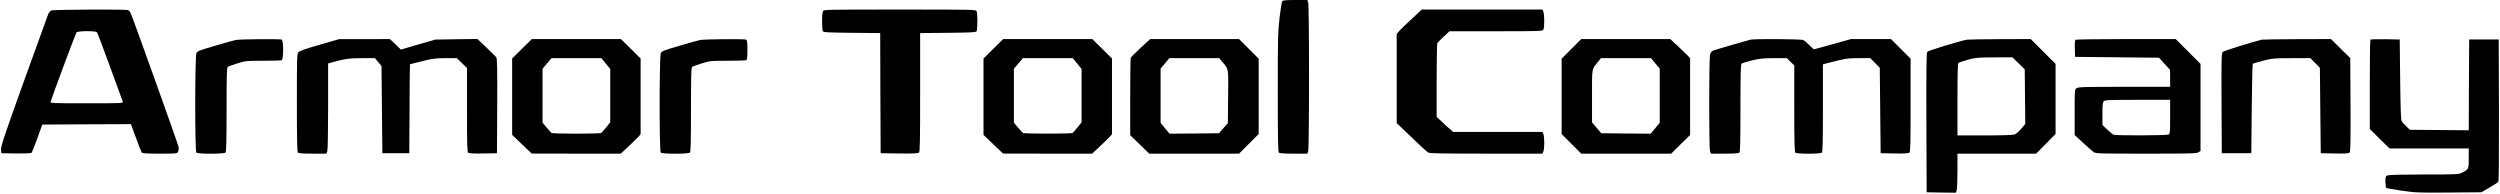
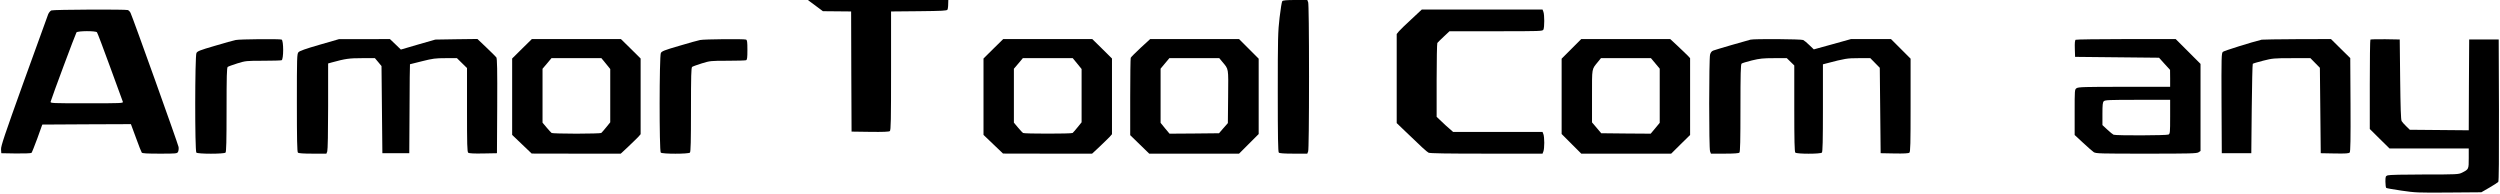
<svg xmlns="http://www.w3.org/2000/svg" version="1.0" width="2880pt" height="223pt" viewBox="0 0 2880 223" preserveAspectRatio="xMidYMid meet">
  <g transform="translate(0,223) scale(0.1,-0.1)" fill="#000000" stroke="none">
    <path d="M14772 2217 c-6 -7 -20 -92 -31 -188 -19 -162 -21 -232 -21 -861 0 -519 3 -687 12 -696 8 -8 60 -12 170 -12 l158 0 10 26 c6 16 10 342 10 859 0 517 -4 843 -10 859 l-10 26 -139 0 c-99 0 -142 -4 -149 -13z" />
    <path d="M592 2110 c-13 -6 -29 -25 -37 -44 -8 -19 -134 -367 -280 -773 -222 -618 -265 -745 -263 -783 l3 -45 169 -3 c93 -1 174 2 179 7 5 5 35 80 67 167 l57 159 511 3 510 2 58 -157 c31 -87 62 -164 67 -171 7 -9 61 -12 208 -12 192 0 199 1 210 21 6 12 9 37 6 56 -6 35 -530 1499 -553 1544 -7 15 -21 29 -29 33 -26 10 -858 6 -883 -4z m525 -252 c6 -7 74 -186 151 -398 77 -212 144 -393 147 -402 7 -17 -17 -18 -415 -18 -397 0 -422 1 -417 18 16 57 289 788 298 799 16 18 222 19 236 1z" />
-     <path d="M9480 2101 c-13 -25 -13 -211 0 -231 8 -13 58 -15 335 -18 l325 -3 2 -692 3 -692 214 -3 c149 -2 218 1 227 9 12 10 14 127 14 695 l0 683 320 3 c272 3 322 5 330 18 13 20 13 206 0 231 -10 19 -31 19 -885 19 -854 0 -875 0 -885 -19z" />
+     <path d="M9480 2101 l325 -3 2 -692 3 -692 214 -3 c149 -2 218 1 227 9 12 10 14 127 14 695 l0 683 320 3 c272 3 322 5 330 18 13 20 13 206 0 231 -10 19 -31 19 -885 19 -854 0 -875 0 -885 -19z" />
    <path d="M16261 2010 c-65 -60 -131 -123 -145 -140 l-26 -32 0 -513 0 -513 98 -94 c186 -180 247 -235 269 -247 15 -8 207 -11 668 -11 l645 0 10 26 c6 14 10 58 10 99 0 41 -4 85 -10 99 l-10 26 -515 0 -515 0 -42 37 c-24 20 -67 59 -95 87 l-53 50 0 421 c0 231 4 425 8 430 4 6 37 38 74 73 l66 62 536 0 c519 0 536 1 546 19 13 25 13 171 0 205 l-10 26 -695 0 -696 0 -118 -110z" />
    <path d="M2715 1769 c-22 -4 -130 -34 -240 -67 -172 -50 -202 -62 -212 -83 -18 -34 -19 -1129 -1 -1147 17 -17 319 -17 336 0 9 9 12 132 12 494 0 390 3 484 13 493 8 6 58 24 112 41 94 29 104 30 295 30 109 0 205 3 214 6 24 9 24 229 0 238 -23 9 -483 5 -529 -5z" />
    <path d="M3680 1714 c-160 -46 -230 -71 -242 -86 -17 -19 -18 -62 -18 -582 0 -424 3 -565 12 -574 8 -8 60 -12 170 -12 l158 0 10 26 c6 15 10 223 10 519 l0 494 43 12 c157 43 201 49 347 49 l149 0 38 -45 38 -46 5 -502 5 -502 155 0 155 0 3 513 c1 281 3 512 5 512 1 0 64 16 140 35 124 31 153 35 270 35 l131 0 58 -57 58 -57 0 -482 c0 -398 2 -484 14 -493 9 -8 64 -11 172 -9 l159 3 3 543 c2 424 -1 547 -10 561 -7 9 -59 61 -116 115 l-102 97 -243 -3 -242 -4 -199 -57 -198 -58 -63 61 -63 60 -294 -1 -293 0 -225 -65z" />
    <path d="M6013 1668 l-113 -112 0 -440 0 -440 113 -108 112 -107 513 -1 513 0 87 81 c48 45 99 96 115 112 l27 31 0 436 0 436 -113 112 -114 112 -513 0 -513 0 -114 -112z m966 -170 l51 -63 0 -307 0 -307 -47 -58 c-26 -32 -51 -61 -57 -65 -6 -4 -135 -8 -286 -8 -151 0 -280 4 -285 8 -6 4 -32 32 -58 63 l-47 56 0 311 0 310 52 61 51 61 287 0 288 0 51 -62z" />
    <path d="M8065 1769 c-22 -4 -130 -34 -240 -67 -172 -50 -202 -62 -212 -83 -18 -34 -19 -1129 -1 -1147 17 -17 319 -17 336 0 9 9 12 132 12 494 0 390 3 484 13 493 8 6 58 24 112 41 94 29 104 30 295 30 109 0 205 3 214 6 13 5 16 25 16 119 0 94 -3 114 -16 119 -23 9 -483 5 -529 -5z" />
    <path d="M11443 1668 l-113 -112 0 -440 0 -440 113 -108 112 -107 513 -1 513 0 87 81 c48 45 99 96 115 112 l27 31 0 436 0 436 -113 112 -114 112 -513 0 -513 0 -114 -112z m966 -170 l51 -63 0 -307 0 -307 -47 -58 c-26 -32 -51 -61 -57 -65 -14 -10 -558 -10 -571 0 -6 4 -32 32 -58 63 l-47 56 0 311 0 310 52 61 51 61 287 0 288 0 51 -62z" />
    <path d="M13141 1680 c-60 -56 -112 -108 -115 -116 -3 -9 -6 -213 -6 -453 l0 -438 109 -106 110 -107 517 0 518 0 113 113 113 113 0 434 0 434 -113 113 -113 113 -512 0 -512 0 -109 -100z m940 -162 c75 -90 70 -63 67 -401 l-3 -305 -51 -58 -51 -59 -285 -3 -285 -2 -52 62 -51 63 0 312 0 312 50 60 51 61 287 0 288 0 35 -42z" />
    <path d="M18103 1667 l-113 -113 0 -434 0 -434 113 -113 113 -113 518 0 518 0 109 108 109 107 0 443 0 442 -32 34 c-18 18 -70 68 -115 110 l-82 76 -512 0 -513 0 -113 -113z m967 -168 l50 -60 0 -312 0 -312 -52 -63 -52 -62 -285 2 -285 3 -53 63 -53 62 0 303 c0 333 -5 304 69 395 l34 42 288 0 288 0 51 -61z" />
    <path d="M20165 1773 c-46 -11 -402 -115 -427 -125 -19 -7 -31 -21 -38 -47 -13 -48 -14 -1080 0 -1115 l10 -26 158 0 c110 0 162 4 170 12 9 9 12 137 12 514 0 389 3 504 13 511 6 6 60 22 119 37 92 22 129 26 255 26 l147 0 43 -42 43 -42 0 -496 c0 -372 3 -499 12 -508 17 -17 289 -17 306 0 9 9 12 137 12 515 l0 502 38 10 c217 57 241 61 374 61 l134 0 54 -55 55 -56 5 -492 5 -492 159 -3 c108 -2 163 1 172 9 12 9 14 103 14 547 l0 536 -113 113 -113 113 -230 0 -230 0 -215 -60 -214 -59 -50 48 c-27 27 -60 54 -72 60 -21 11 -563 15 -608 4z" />
-     <path d="M22660 1773 c-91 -17 -447 -125 -458 -140 -9 -13 -12 -188 -10 -817 l3 -801 168 -3 167 -2 10 25 c6 15 10 116 10 226 l0 199 453 0 453 0 112 113 112 114 0 404 0 403 -143 143 -143 143 -354 -1 c-195 -1 -366 -4 -380 -6z m594 -272 l71 -70 3 -314 3 -314 -46 -56 c-26 -31 -60 -60 -77 -66 -20 -7 -146 -11 -344 -11 l-314 0 0 414 c0 321 3 417 13 423 6 4 55 20 107 35 88 24 110 26 304 27 l208 1 72 -69z" />
    <path d="M23912 1772 c-9 -6 -12 -34 -10 -103 l3 -94 483 -5 484 -5 63 -70 64 -70 1 -97 0 -98 -528 0 c-461 0 -530 -2 -550 -16 -22 -15 -22 -18 -22 -277 l0 -262 97 -90 c53 -49 108 -98 122 -107 24 -17 71 -18 606 -18 509 0 583 2 603 16 l22 15 0 502 0 501 -143 143 -143 143 -569 0 c-314 0 -576 -4 -583 -8z m1088 -887 c0 -182 -1 -195 -19 -205 -22 -11 -605 -13 -633 -2 -9 4 -41 30 -72 59 l-56 52 0 130 c0 104 3 133 16 145 13 14 63 16 390 16 l374 0 0 -195z" />
    <path d="M26055 1773 c-115 -28 -434 -128 -447 -140 -17 -15 -18 -52 -16 -592 l3 -576 170 0 170 0 5 512 c3 281 8 514 12 518 3 4 57 20 120 36 107 27 124 29 328 29 l216 0 54 -55 55 -56 5 -492 5 -492 161 -3 c129 -2 163 0 173 12 8 10 11 152 9 550 l-3 537 -111 109 -111 110 -389 -1 c-214 -1 -398 -4 -409 -6z" />
    <path d="M27307 1774 c-4 -4 -7 -237 -7 -519 l0 -511 113 -112 114 -112 456 0 457 0 0 -113 c0 -127 0 -127 -77 -166 -41 -20 -55 -21 -437 -21 -232 0 -405 -4 -420 -10 -24 -9 -26 -14 -26 -74 0 -36 5 -68 10 -71 6 -4 85 -18 175 -31 157 -23 185 -25 543 -22 l377 3 92 53 c51 30 97 59 103 66 7 9 9 265 8 827 l-3 814 -170 0 -170 0 -3 -523 -2 -523 -340 3 -339 3 -41 40 c-23 22 -47 49 -53 60 -9 14 -13 155 -17 480 l-5 460 -166 3 c-91 1 -168 -1 -172 -4z" />
  </g>
</svg>